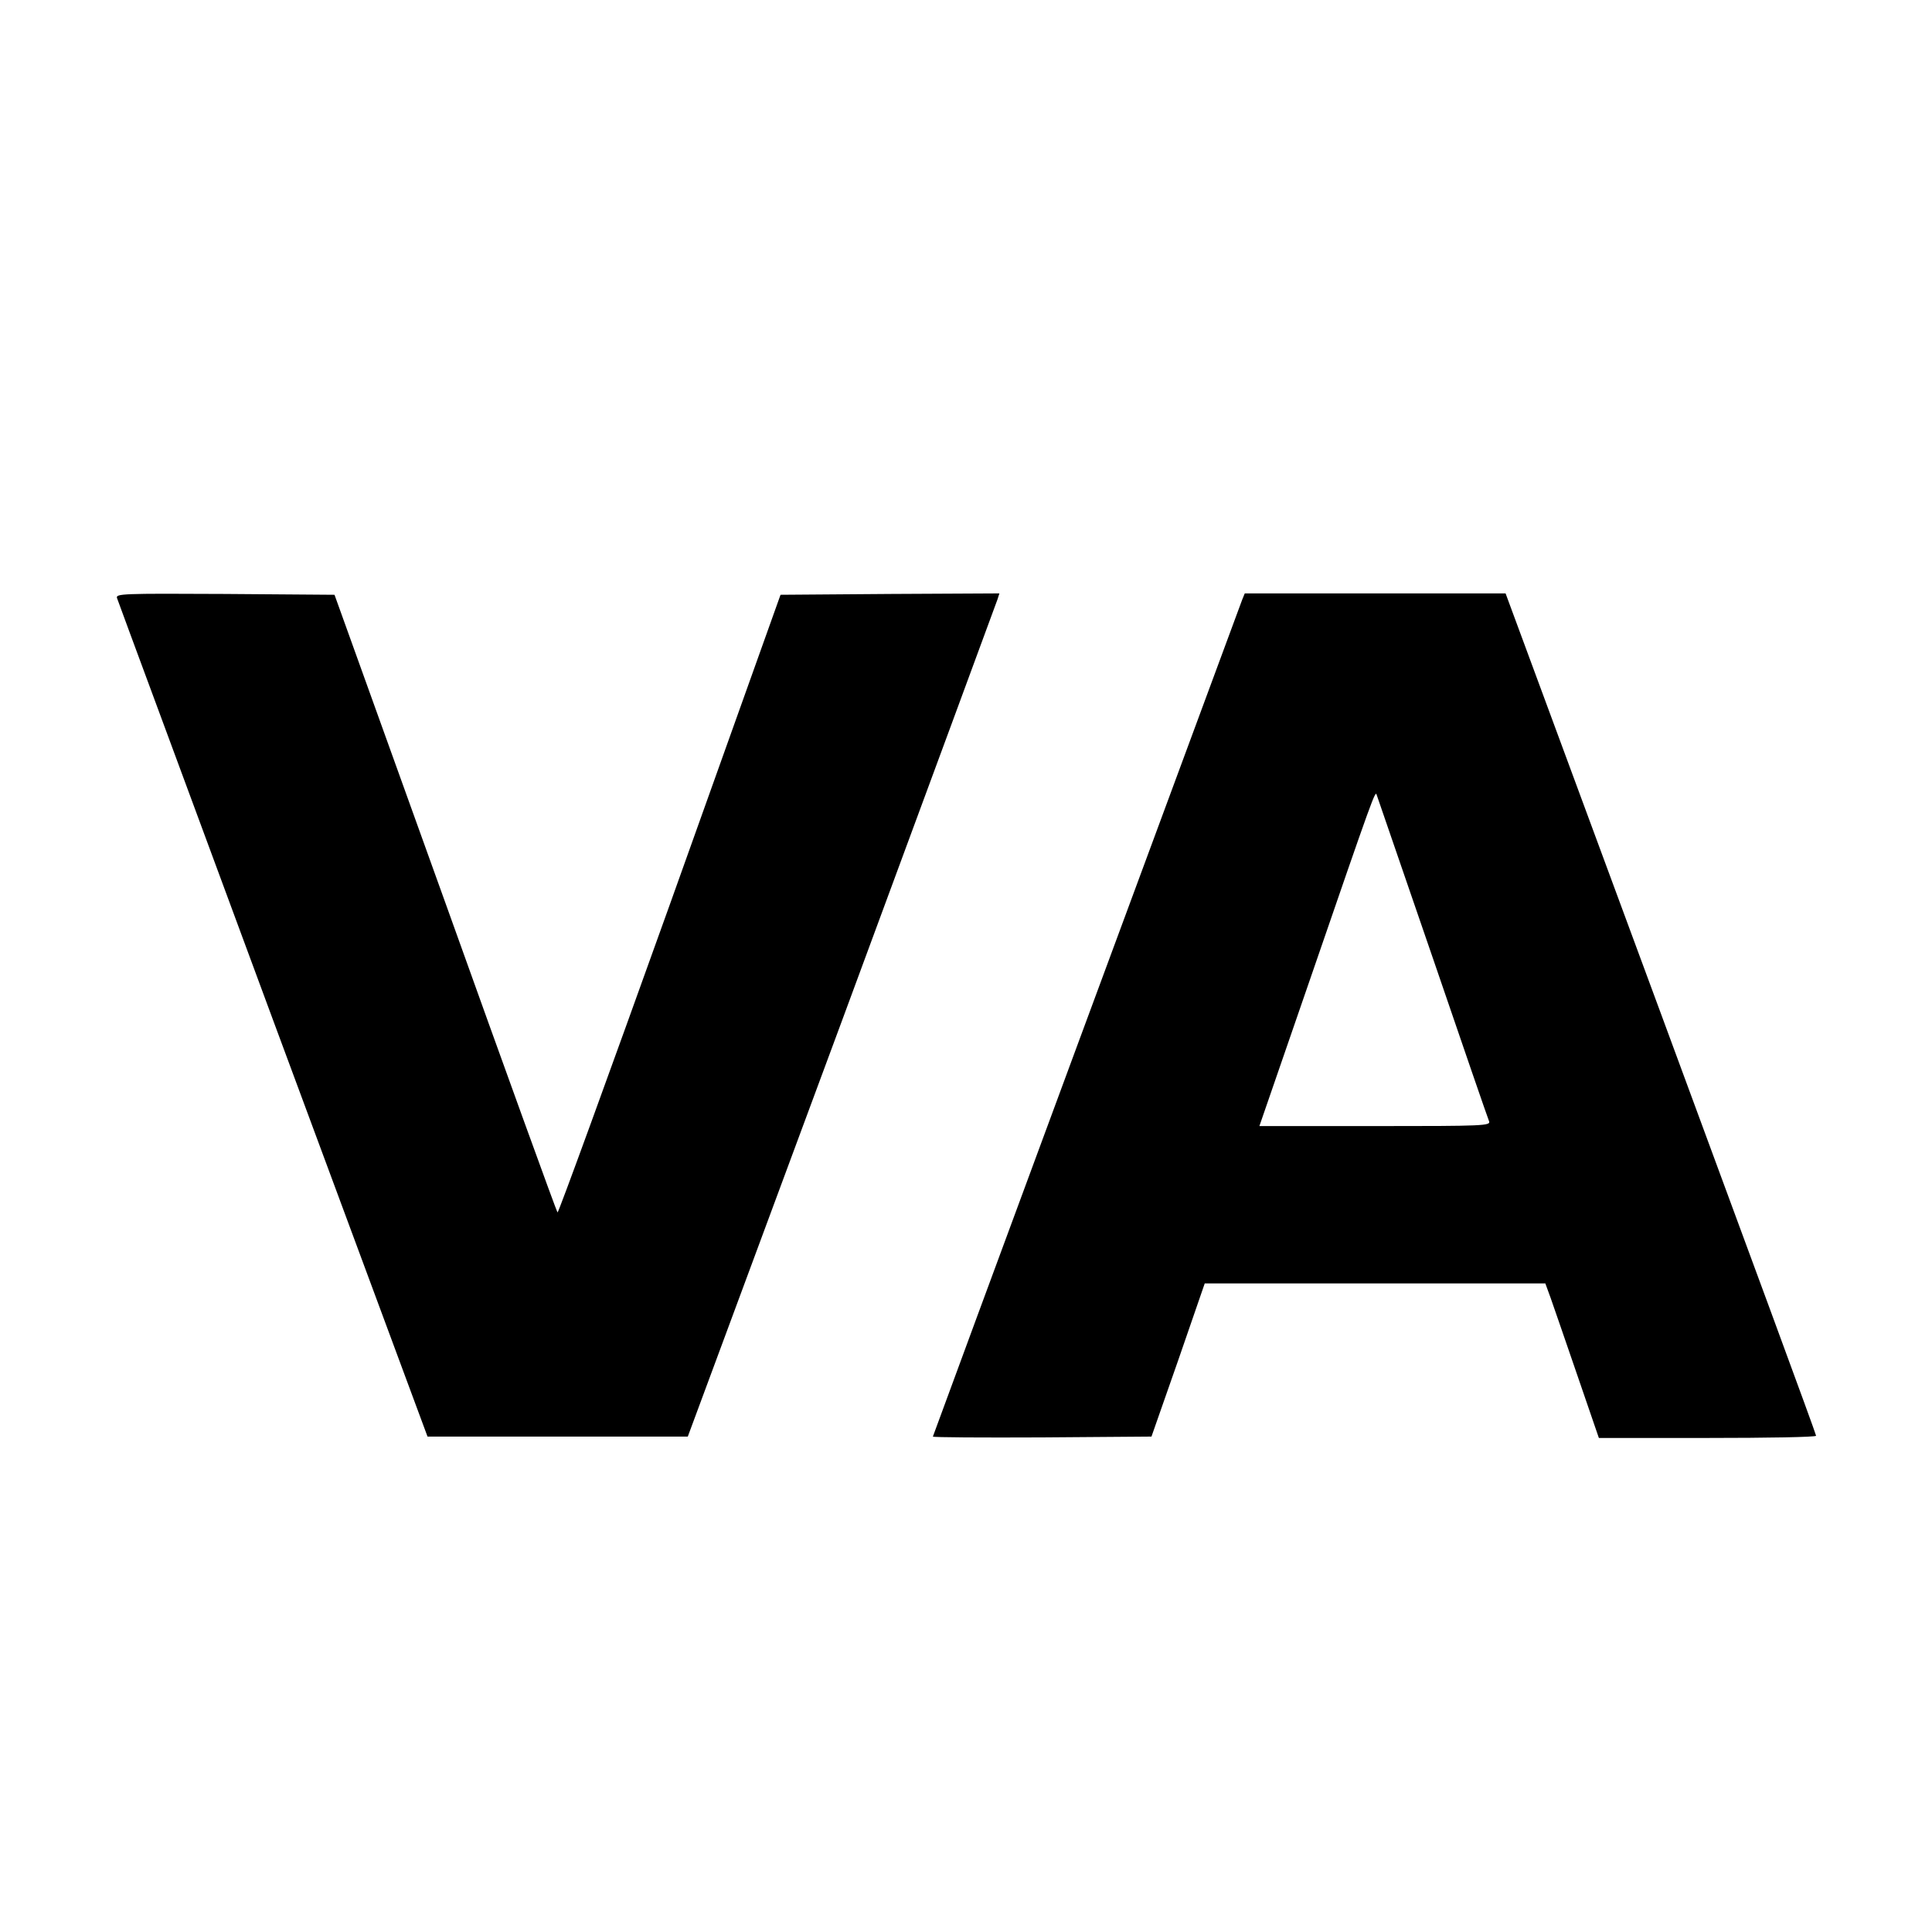
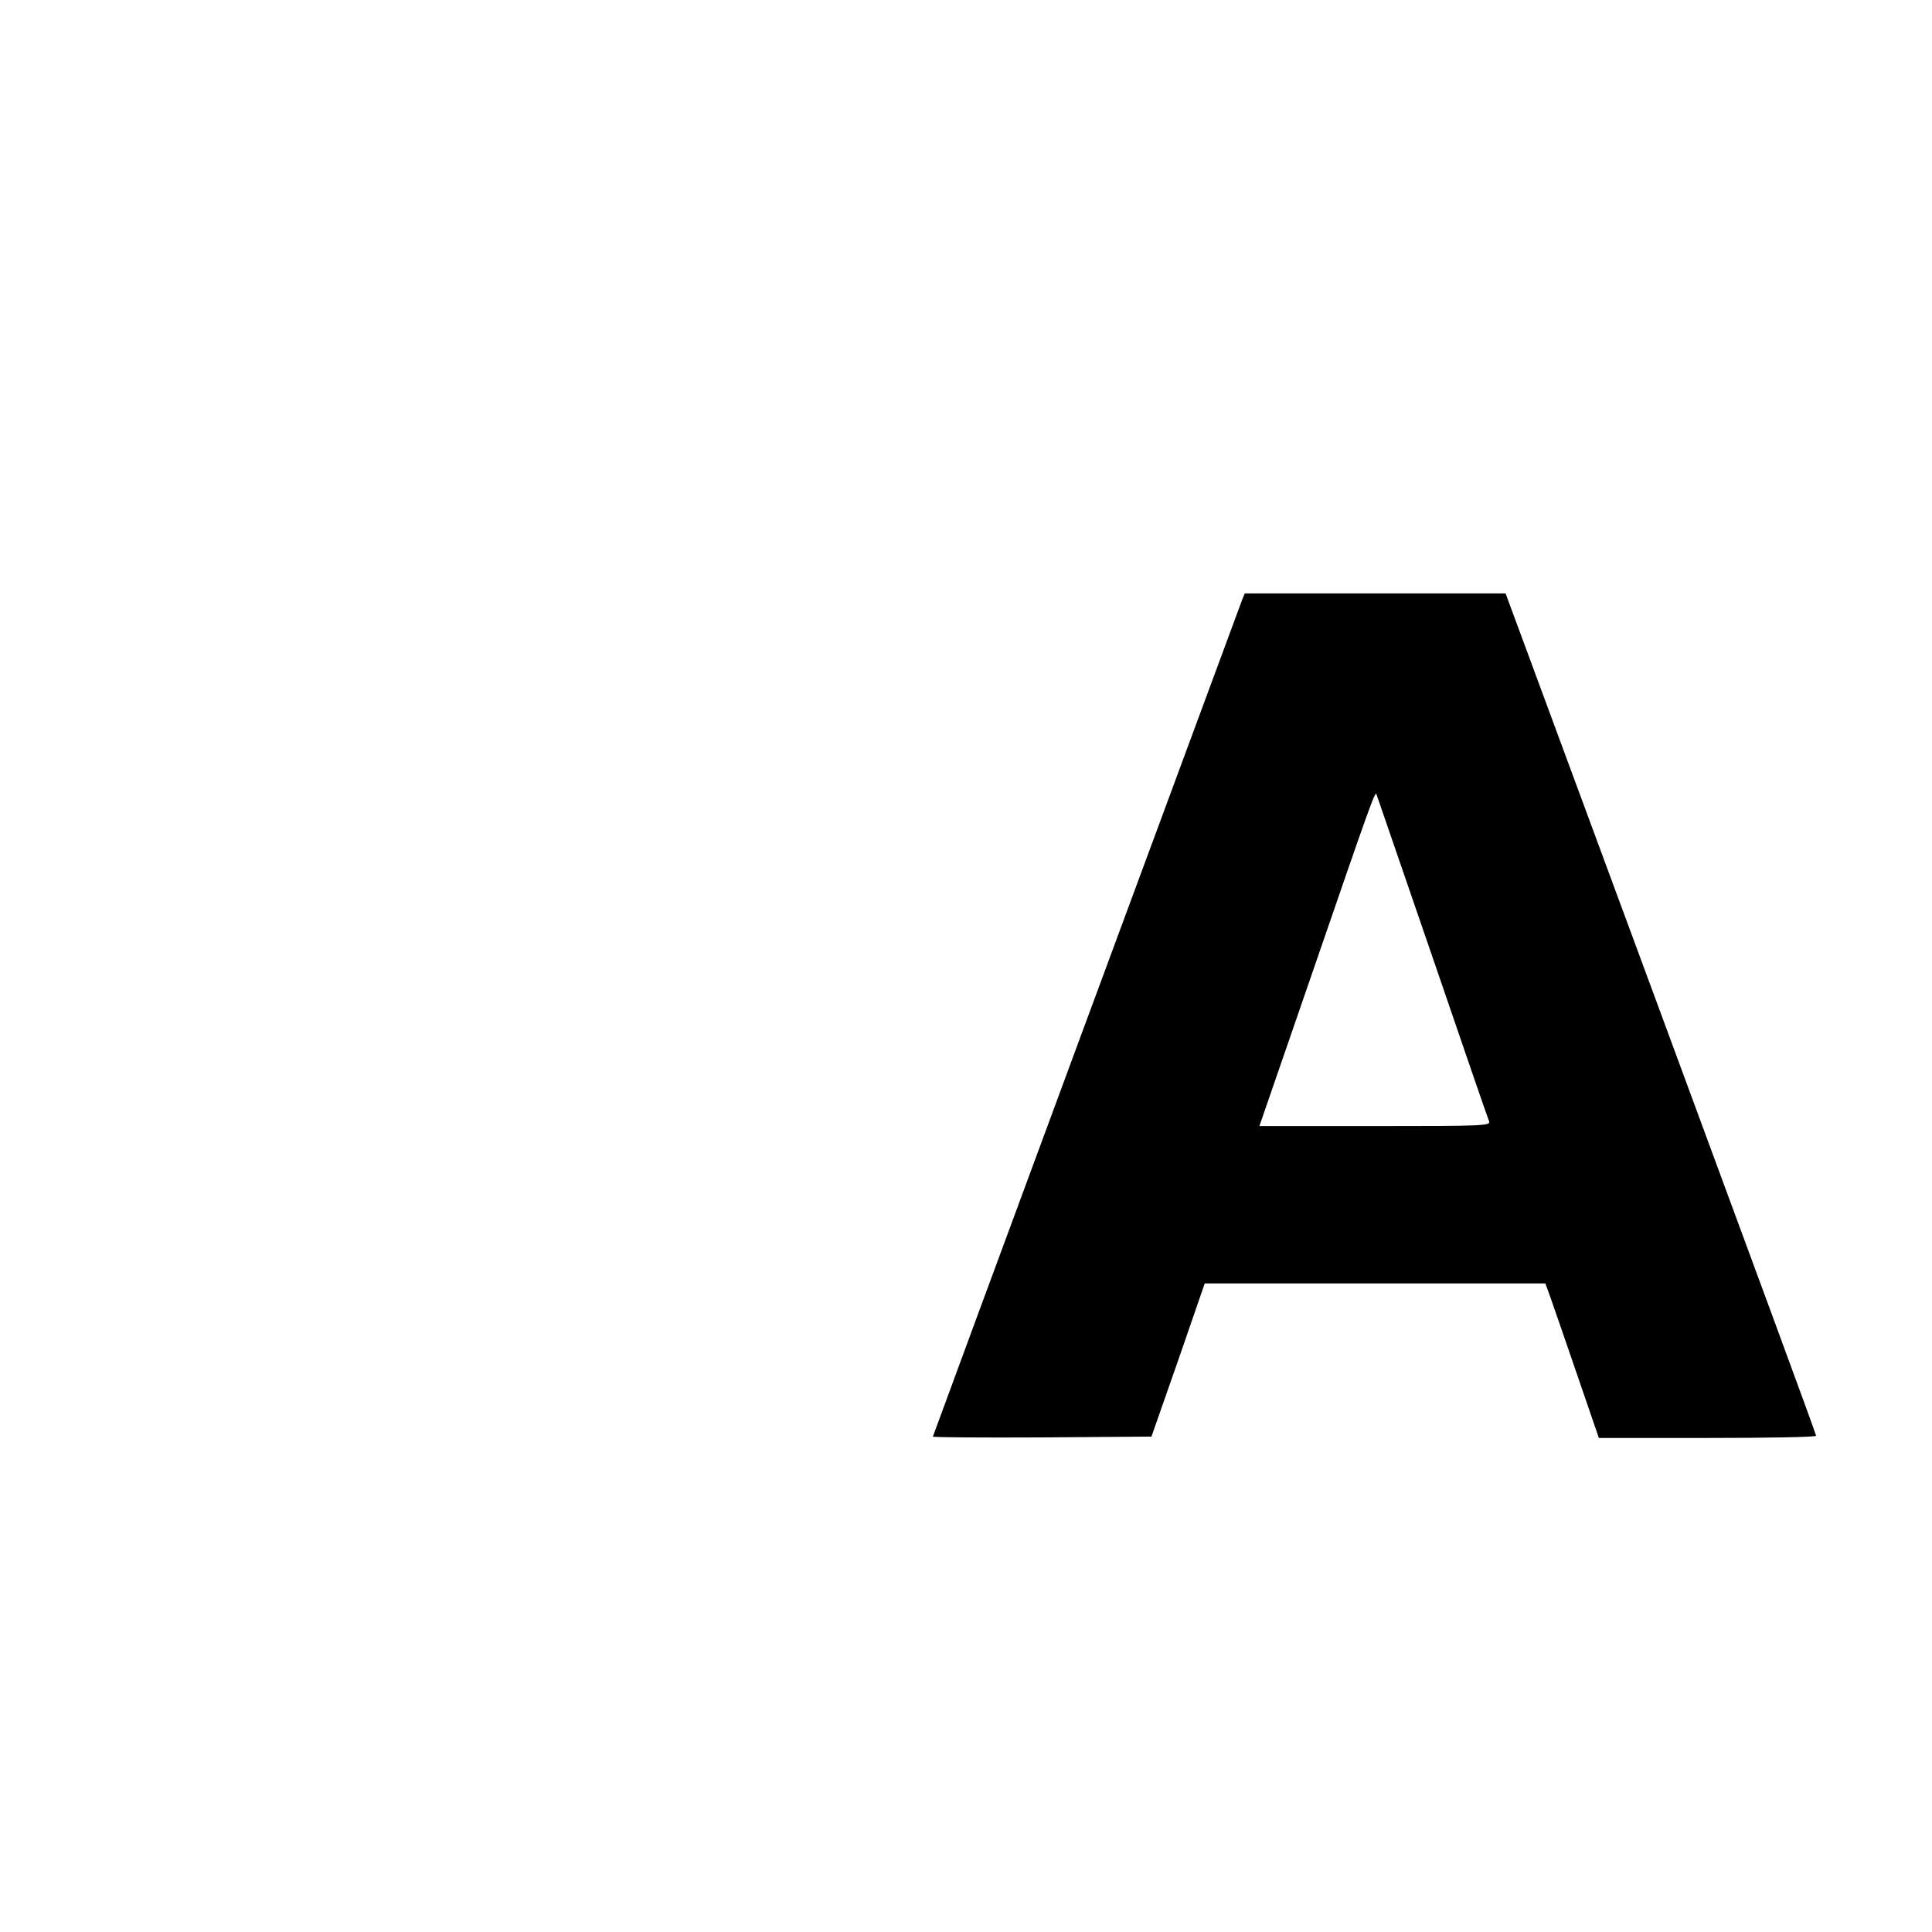
<svg xmlns="http://www.w3.org/2000/svg" version="1.0" width="700pt" height="700pt" viewBox="0 0 700 700" preserveAspectRatio="xMidYMid meet">
  <g transform="translate(0,700) scale(0.1,-0.1)" fill="#000000" stroke="none">
-     <path d="M424 4833 c3 -10 258 -697 565 -1528 l560 -1510 471 0 472 0 558 1505 c306 828 560 1516 564 1528 l7 22 -396 -2 -397 -3 -401 -1122 c-221 -616 -404 -1119 -407 -1116 -3 2 -186 507 -406 1121 l-402 1117 -397 3 c-375 2 -396 1 -391 -15z" />
    <path d="M4501 4828 c-110 -296 -1121 -3030 -1121 -3033 0 -3 178 -4 396 -3 l396 3 97 277 96 278 617 0 617 0 19 -52 c10 -29 54 -155 97 -281 l78 -227 393 0 c217 0 394 3 394 8 1 4 -253 692 -562 1529 l-563 1523 -473 0 -472 0 -9 -22z m690 -1298 c108 -316 200 -583 204 -592 7 -17 -17 -18 -412 -18 l-420 0 184 533 c232 674 236 684 241 667 3 -8 94 -274 203 -590z" />
  </g>
</svg>